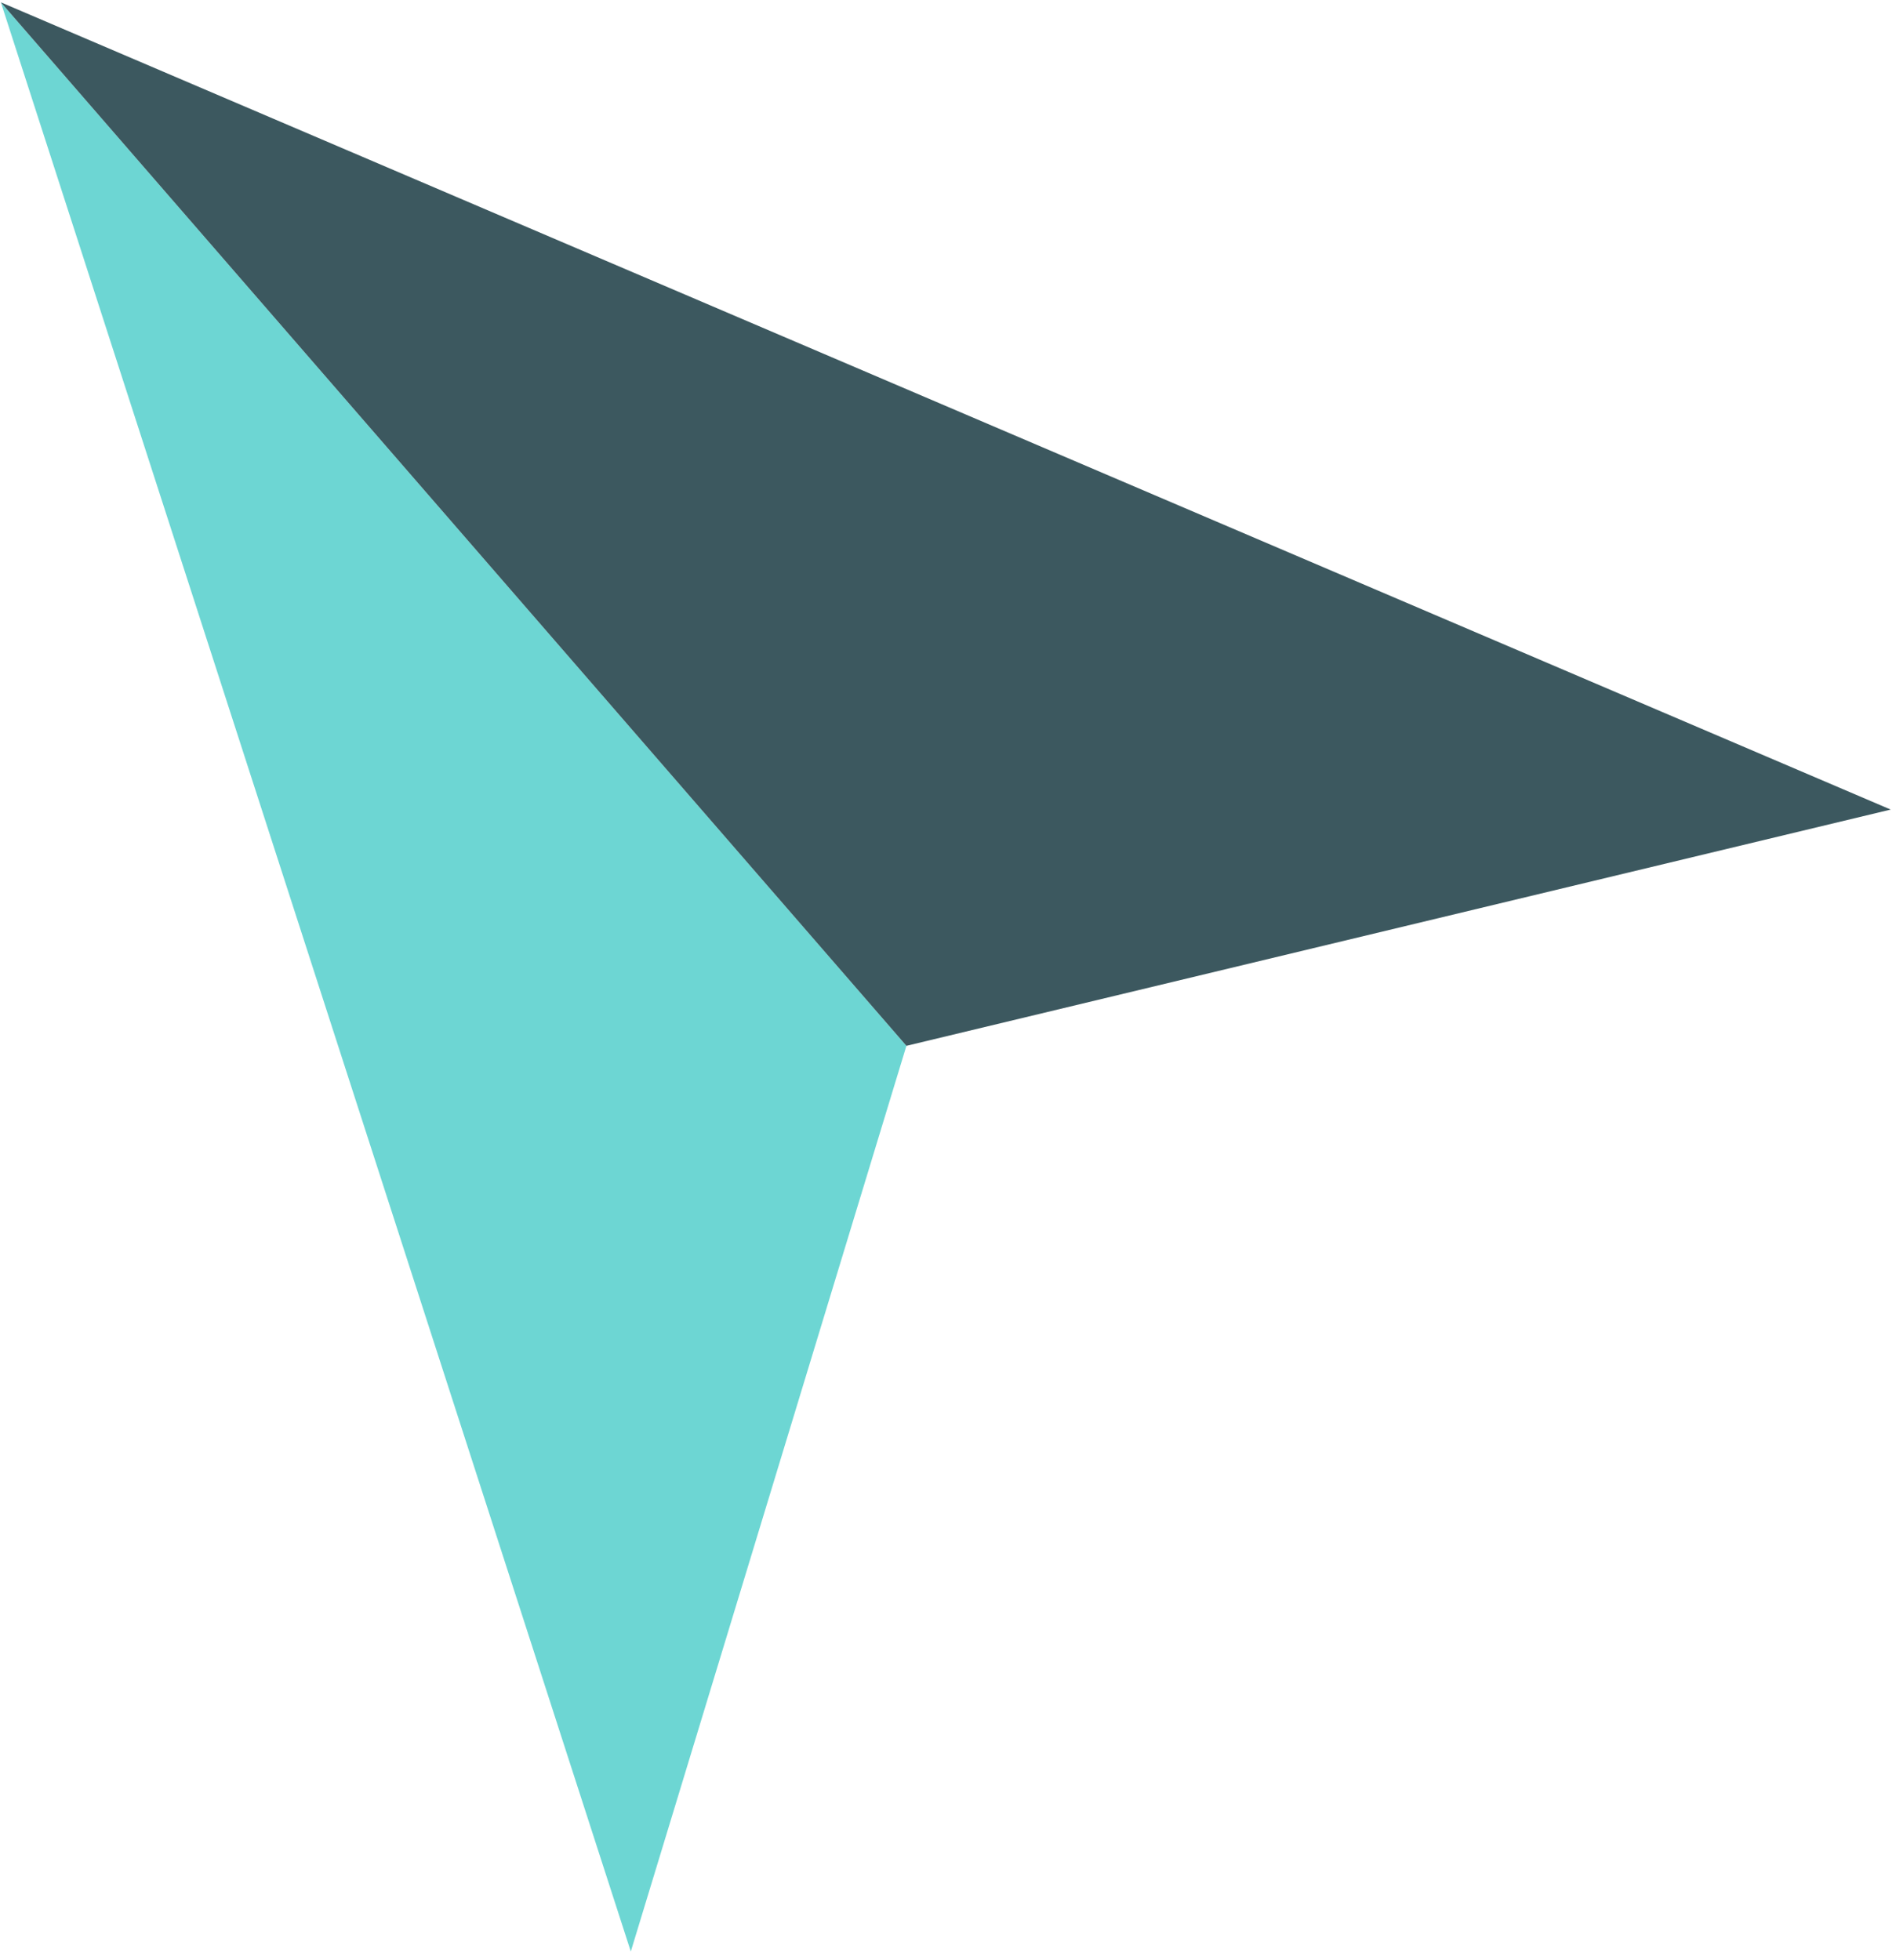
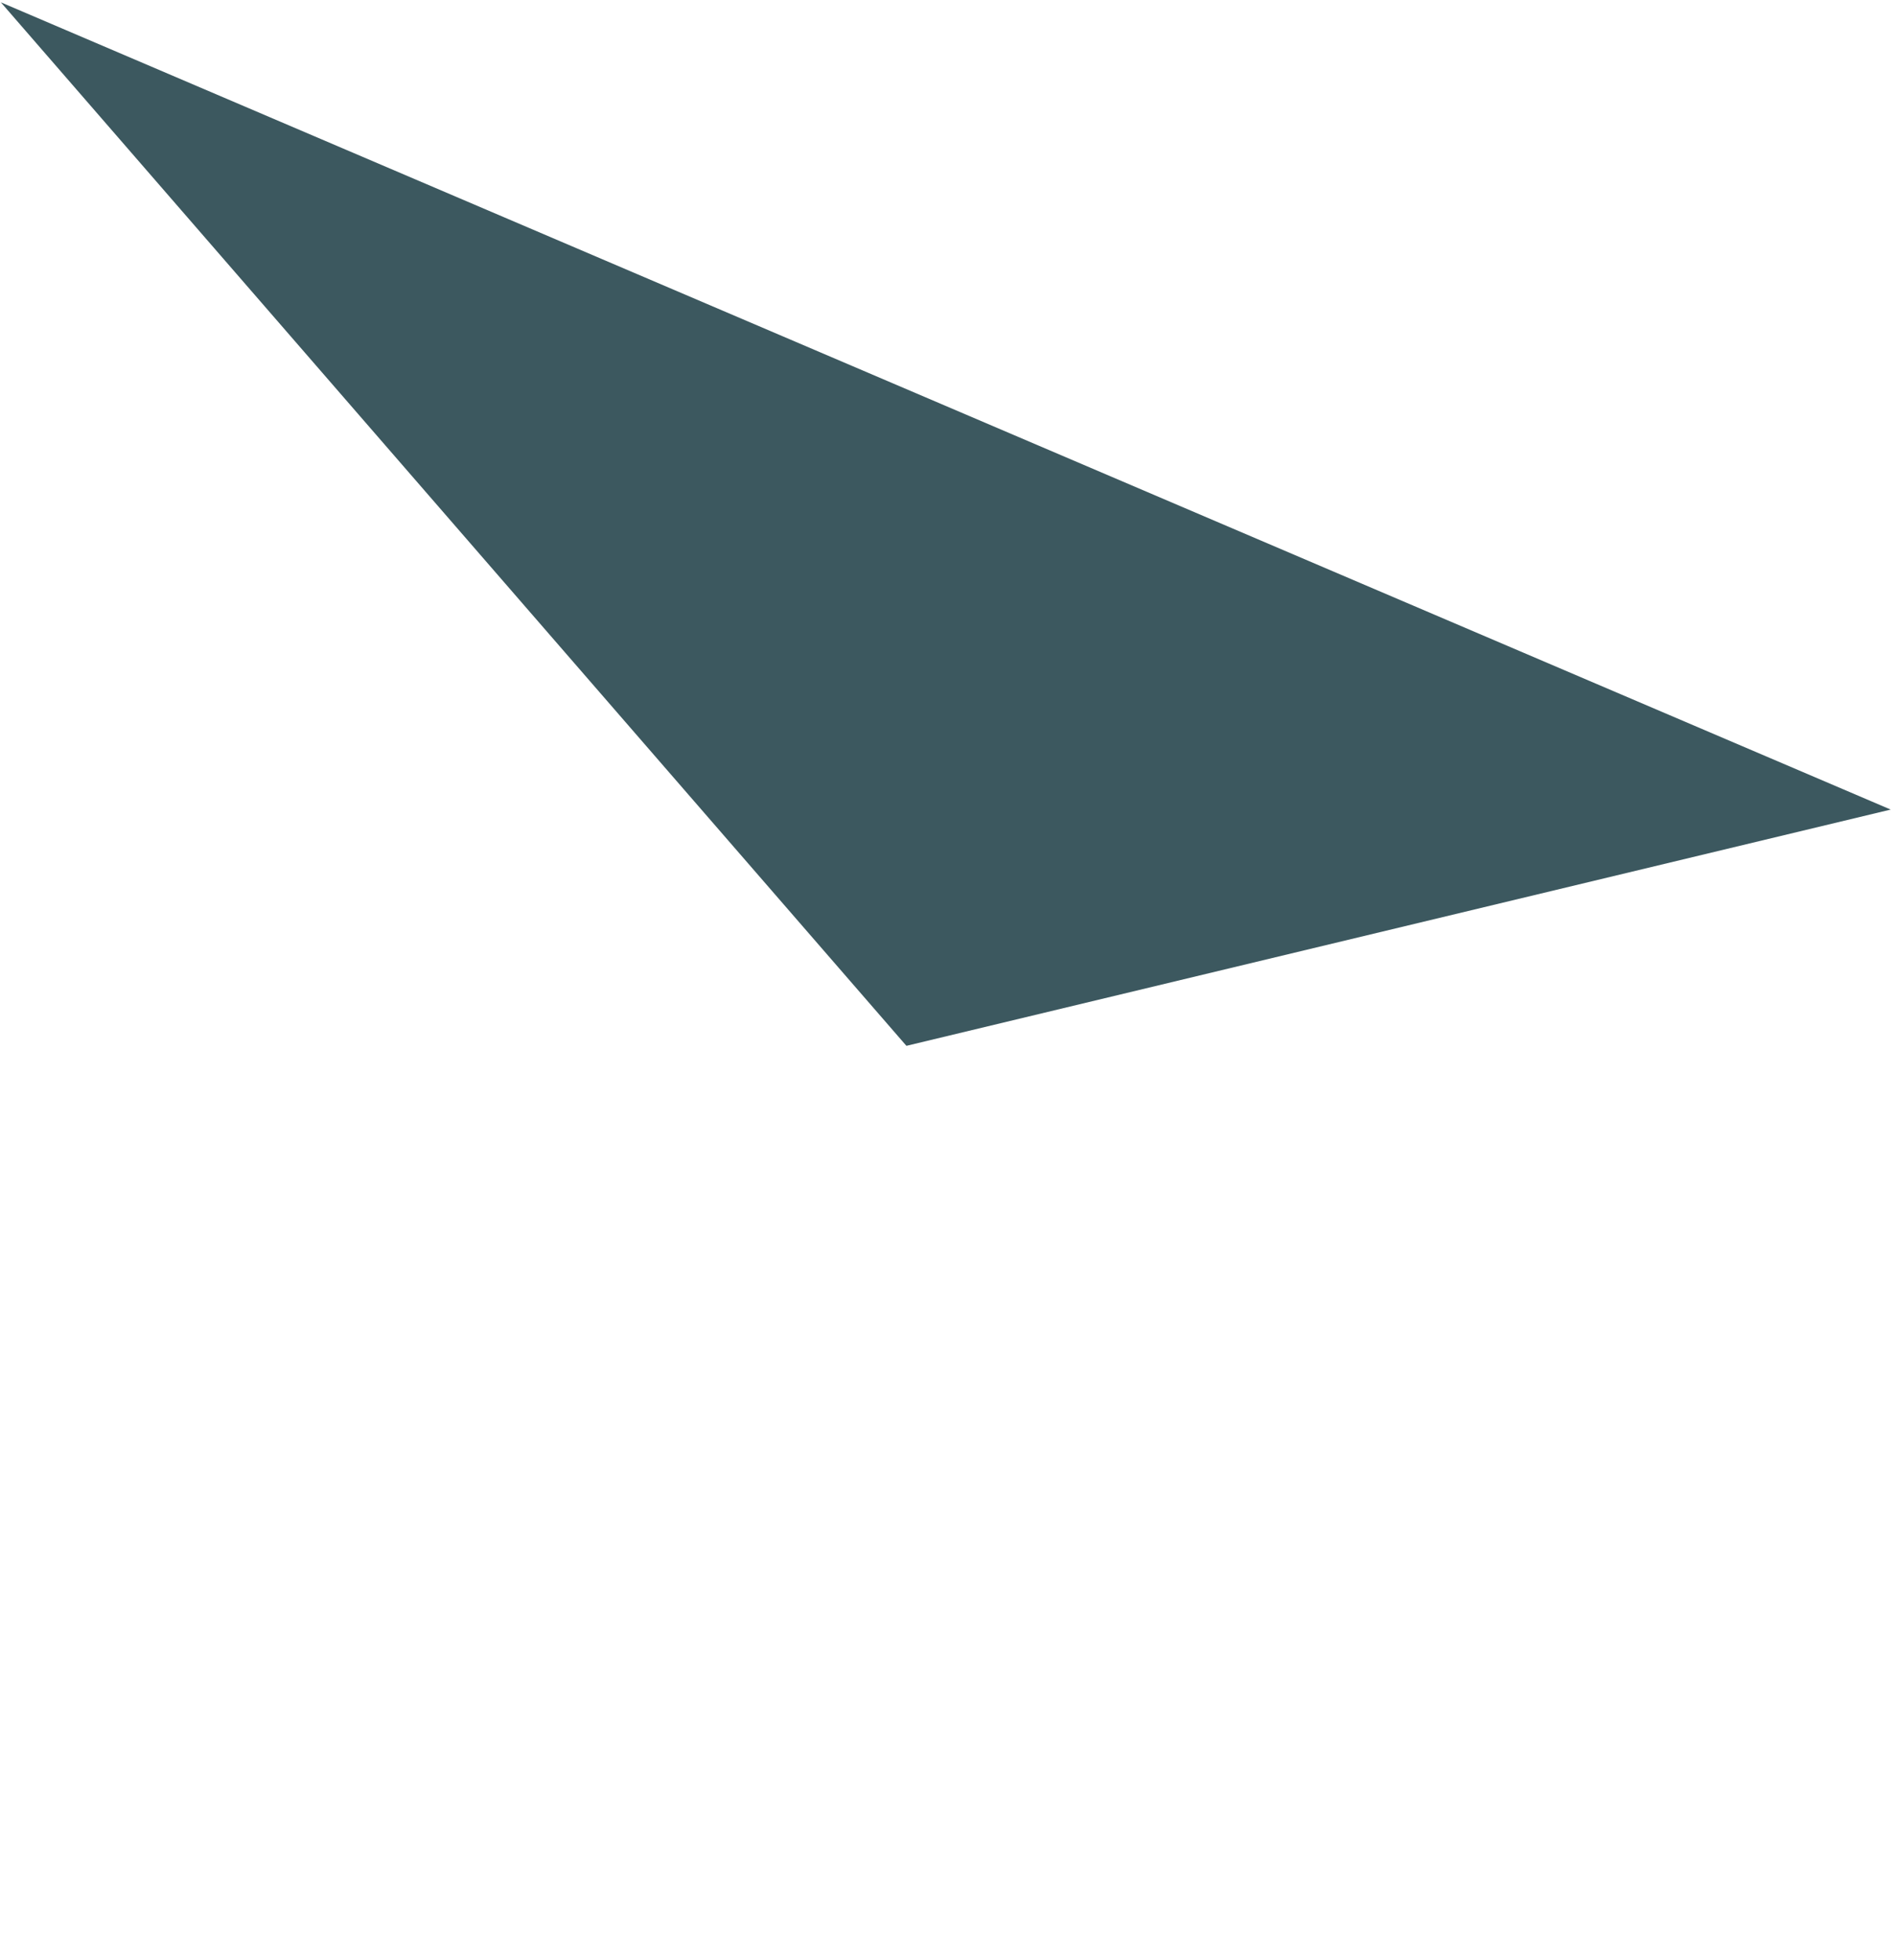
<svg xmlns="http://www.w3.org/2000/svg" width="178" height="184" viewBox="0 0 178 184" fill="none">
-   <path d="M59.221 183.184L85.095 98.17L0.081 0.219L59.221 183.184Z" fill="#6DD6D3" />
  <path d="M177.502 75.993L0.081 0.219L85.095 98.17L177.502 75.993Z" fill="#3C585F" />
</svg>